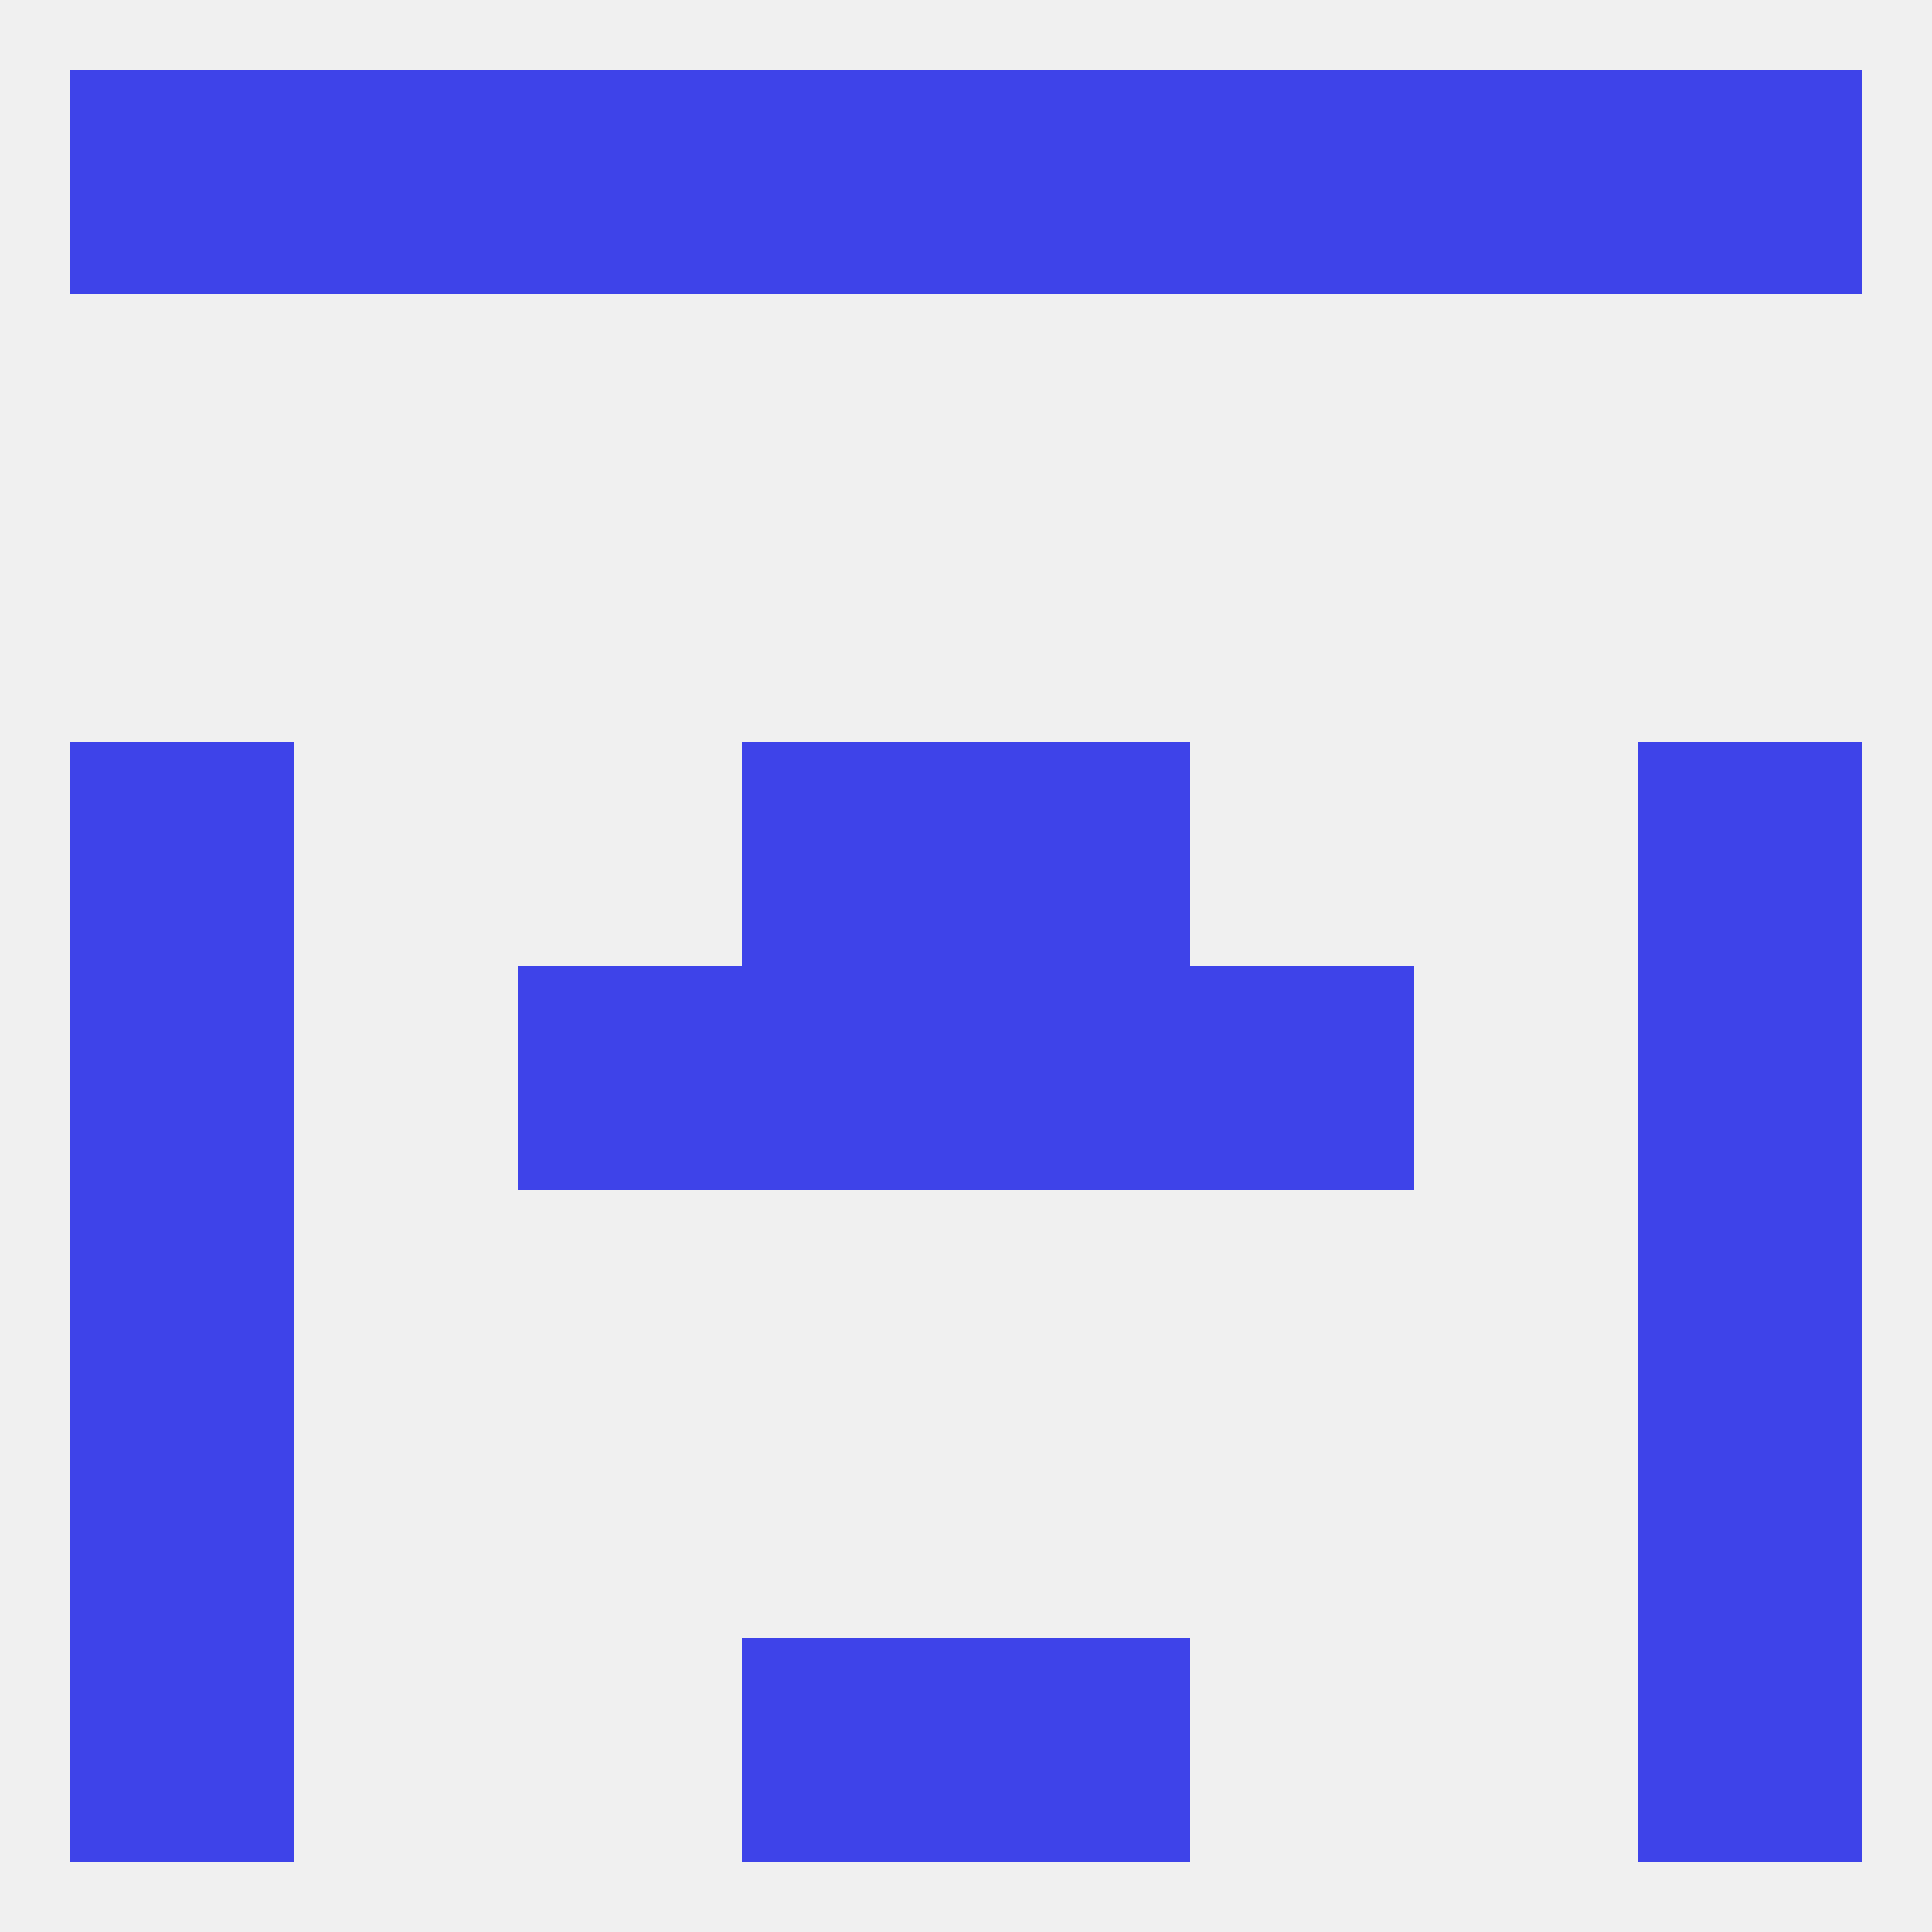
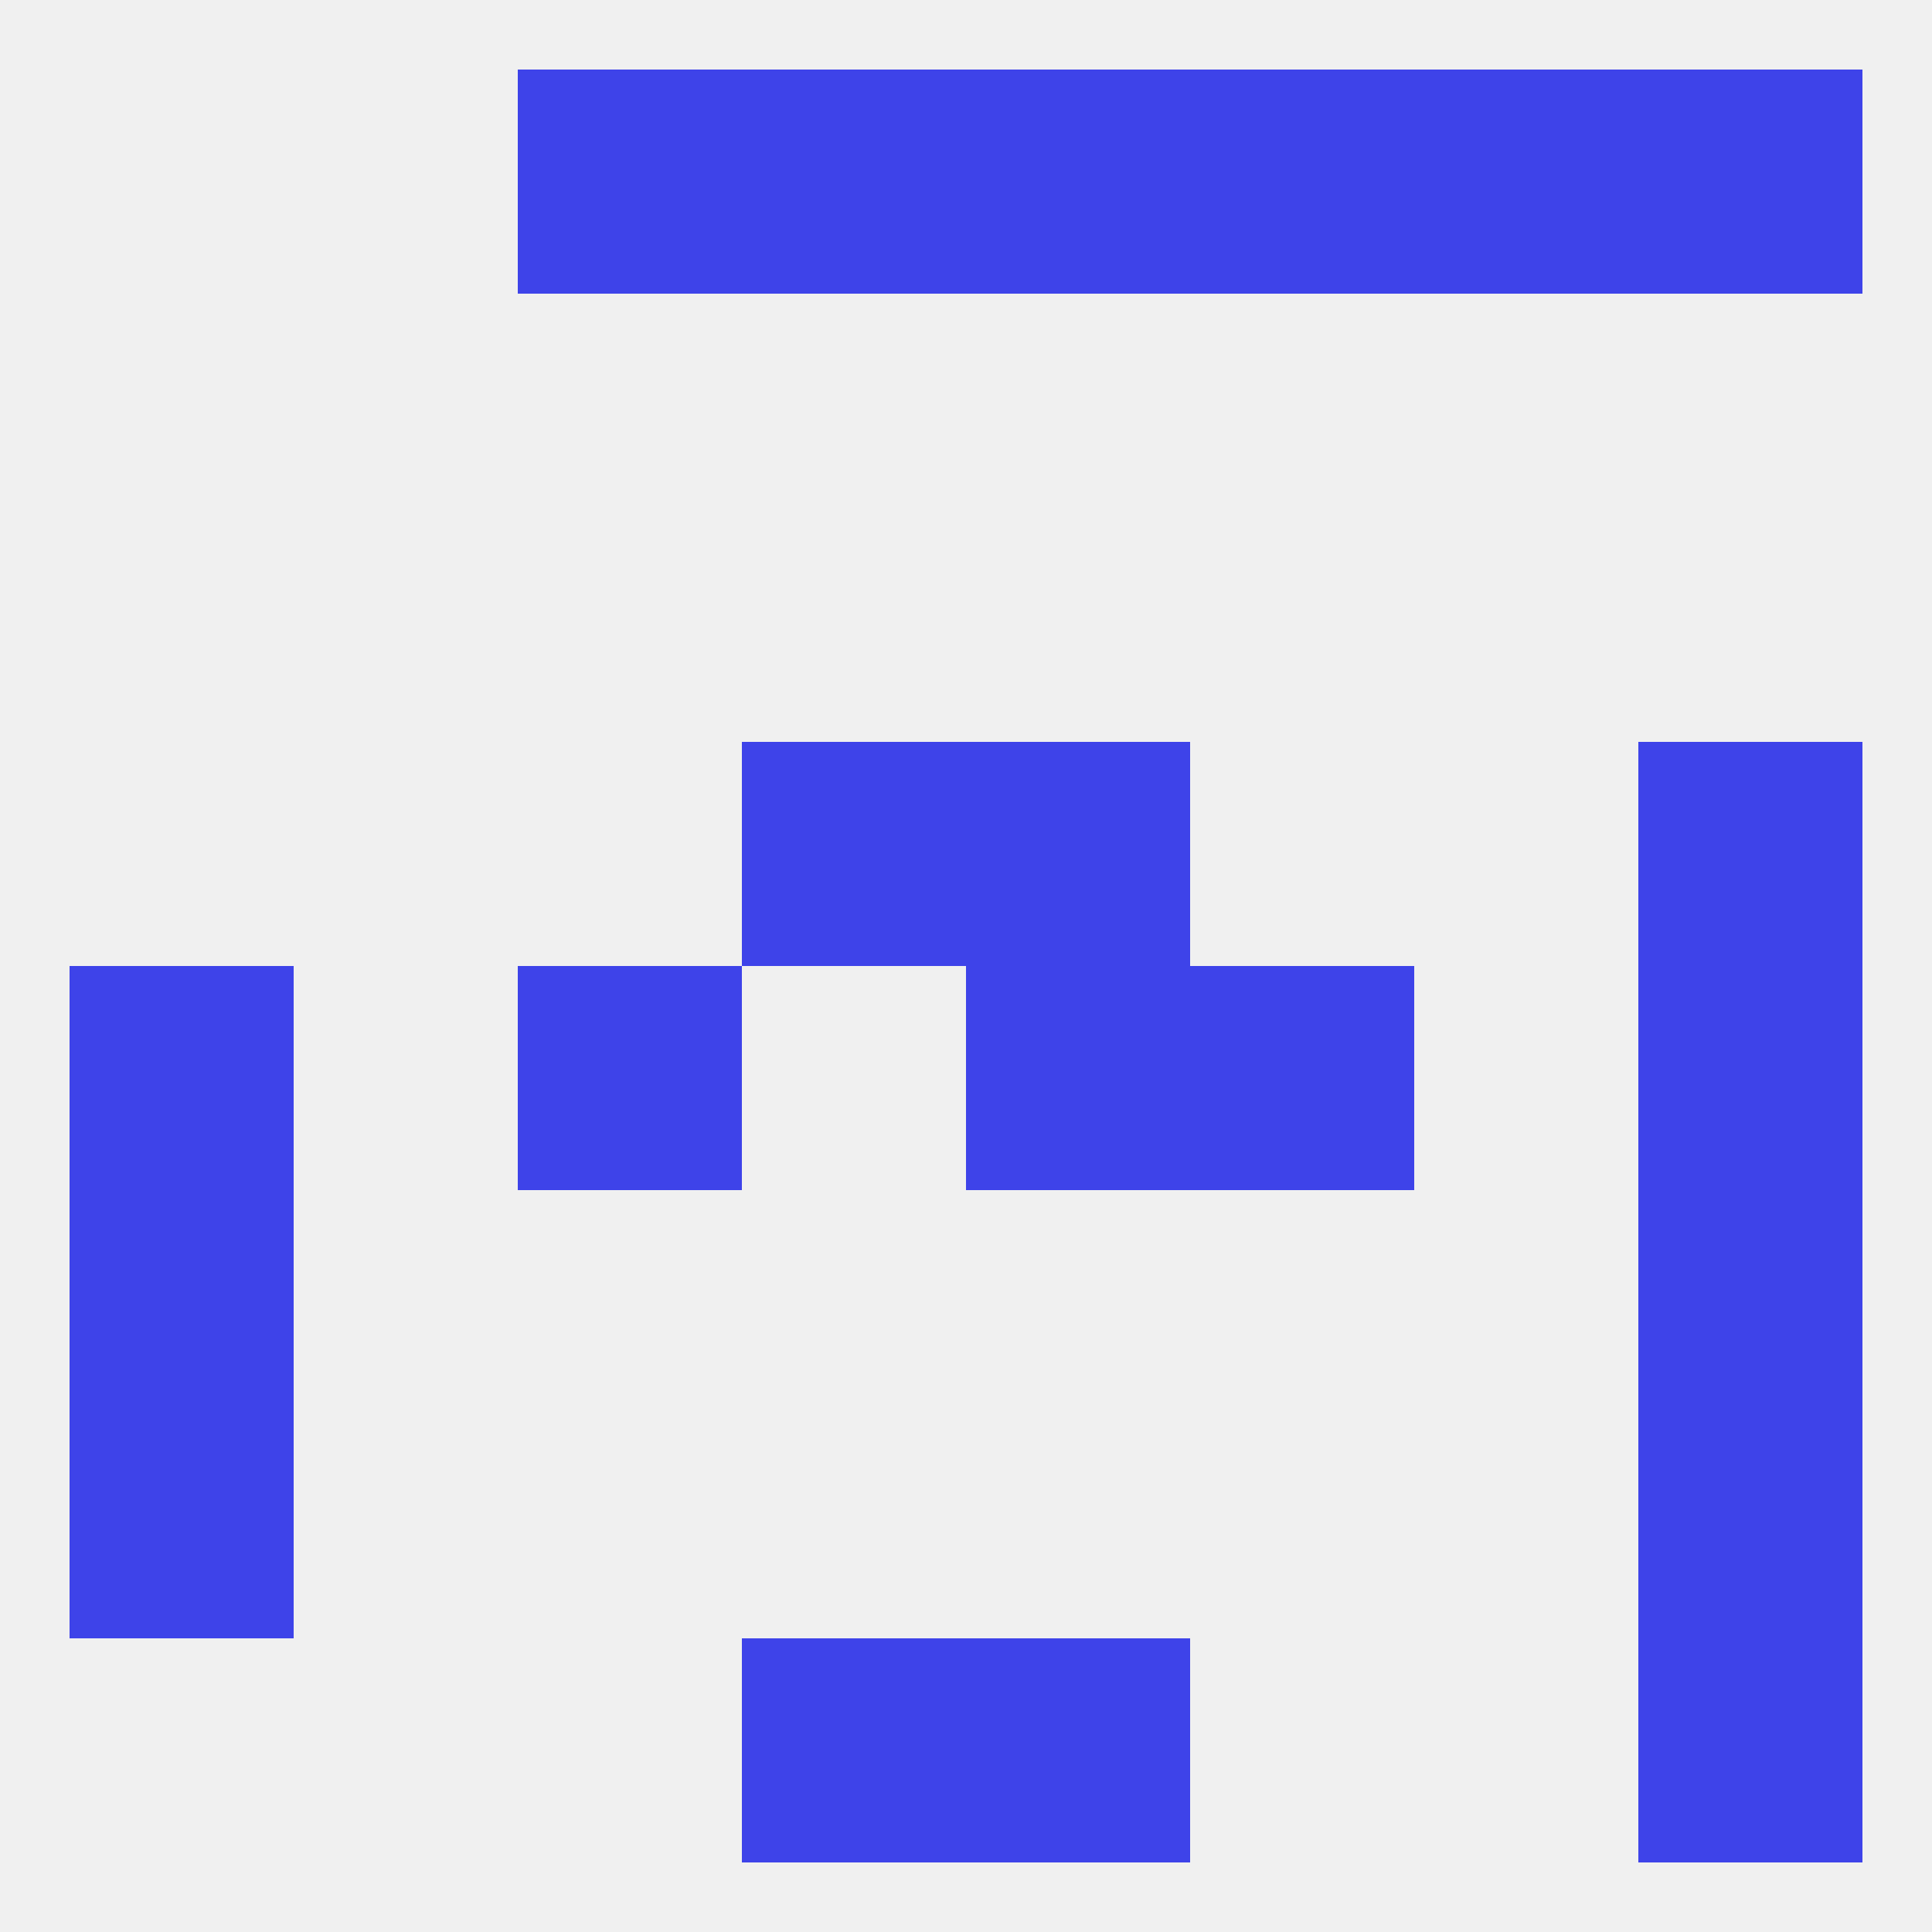
<svg xmlns="http://www.w3.org/2000/svg" version="1.1" baseprofile="full" width="250" height="250" viewBox="0 0 250 250">
  <rect width="100%" height="100%" fill="rgba(240,240,240,255)" />
-   <rect x="9" y="96" width="29" height="29" fill="rgba(62,67,233,255)" />
  <rect x="212" y="96" width="29" height="29" fill="rgba(62,67,233,255)" />
  <rect x="96" y="96" width="29" height="29" fill="rgba(62,67,233,255)" />
  <rect x="125" y="96" width="29" height="29" fill="rgba(62,67,233,255)" />
  <rect x="9" y="154" width="29" height="29" fill="rgba(62,67,233,255)" />
  <rect x="212" y="154" width="29" height="29" fill="rgba(62,67,233,255)" />
  <rect x="212" y="183" width="29" height="29" fill="rgba(62,67,233,255)" />
  <rect x="9" y="183" width="29" height="29" fill="rgba(62,67,233,255)" />
-   <rect x="9" y="212" width="29" height="29" fill="rgba(62,67,233,255)" />
  <rect x="212" y="212" width="29" height="29" fill="rgba(62,67,233,255)" />
  <rect x="96" y="212" width="29" height="29" fill="rgba(62,67,233,255)" />
  <rect x="125" y="212" width="29" height="29" fill="rgba(62,67,233,255)" />
  <rect x="154" y="9" width="29" height="29" fill="rgba(62,67,233,255)" />
  <rect x="96" y="9" width="29" height="29" fill="rgba(62,67,233,255)" />
  <rect x="125" y="9" width="29" height="29" fill="rgba(62,67,233,255)" />
-   <rect x="9" y="9" width="29" height="29" fill="rgba(62,67,233,255)" />
  <rect x="212" y="9" width="29" height="29" fill="rgba(62,67,233,255)" />
-   <rect x="38" y="9" width="29" height="29" fill="rgba(62,67,233,255)" />
  <rect x="183" y="9" width="29" height="29" fill="rgba(62,67,233,255)" />
  <rect x="67" y="9" width="29" height="29" fill="rgba(62,67,233,255)" />
  <rect x="9" y="125" width="29" height="29" fill="rgba(62,67,233,255)" />
  <rect x="212" y="125" width="29" height="29" fill="rgba(62,67,233,255)" />
  <rect x="67" y="125" width="29" height="29" fill="rgba(62,67,233,255)" />
  <rect x="154" y="125" width="29" height="29" fill="rgba(62,67,233,255)" />
-   <rect x="96" y="125" width="29" height="29" fill="rgba(62,67,233,255)" />
  <rect x="125" y="125" width="29" height="29" fill="rgba(62,67,233,255)" />
</svg>